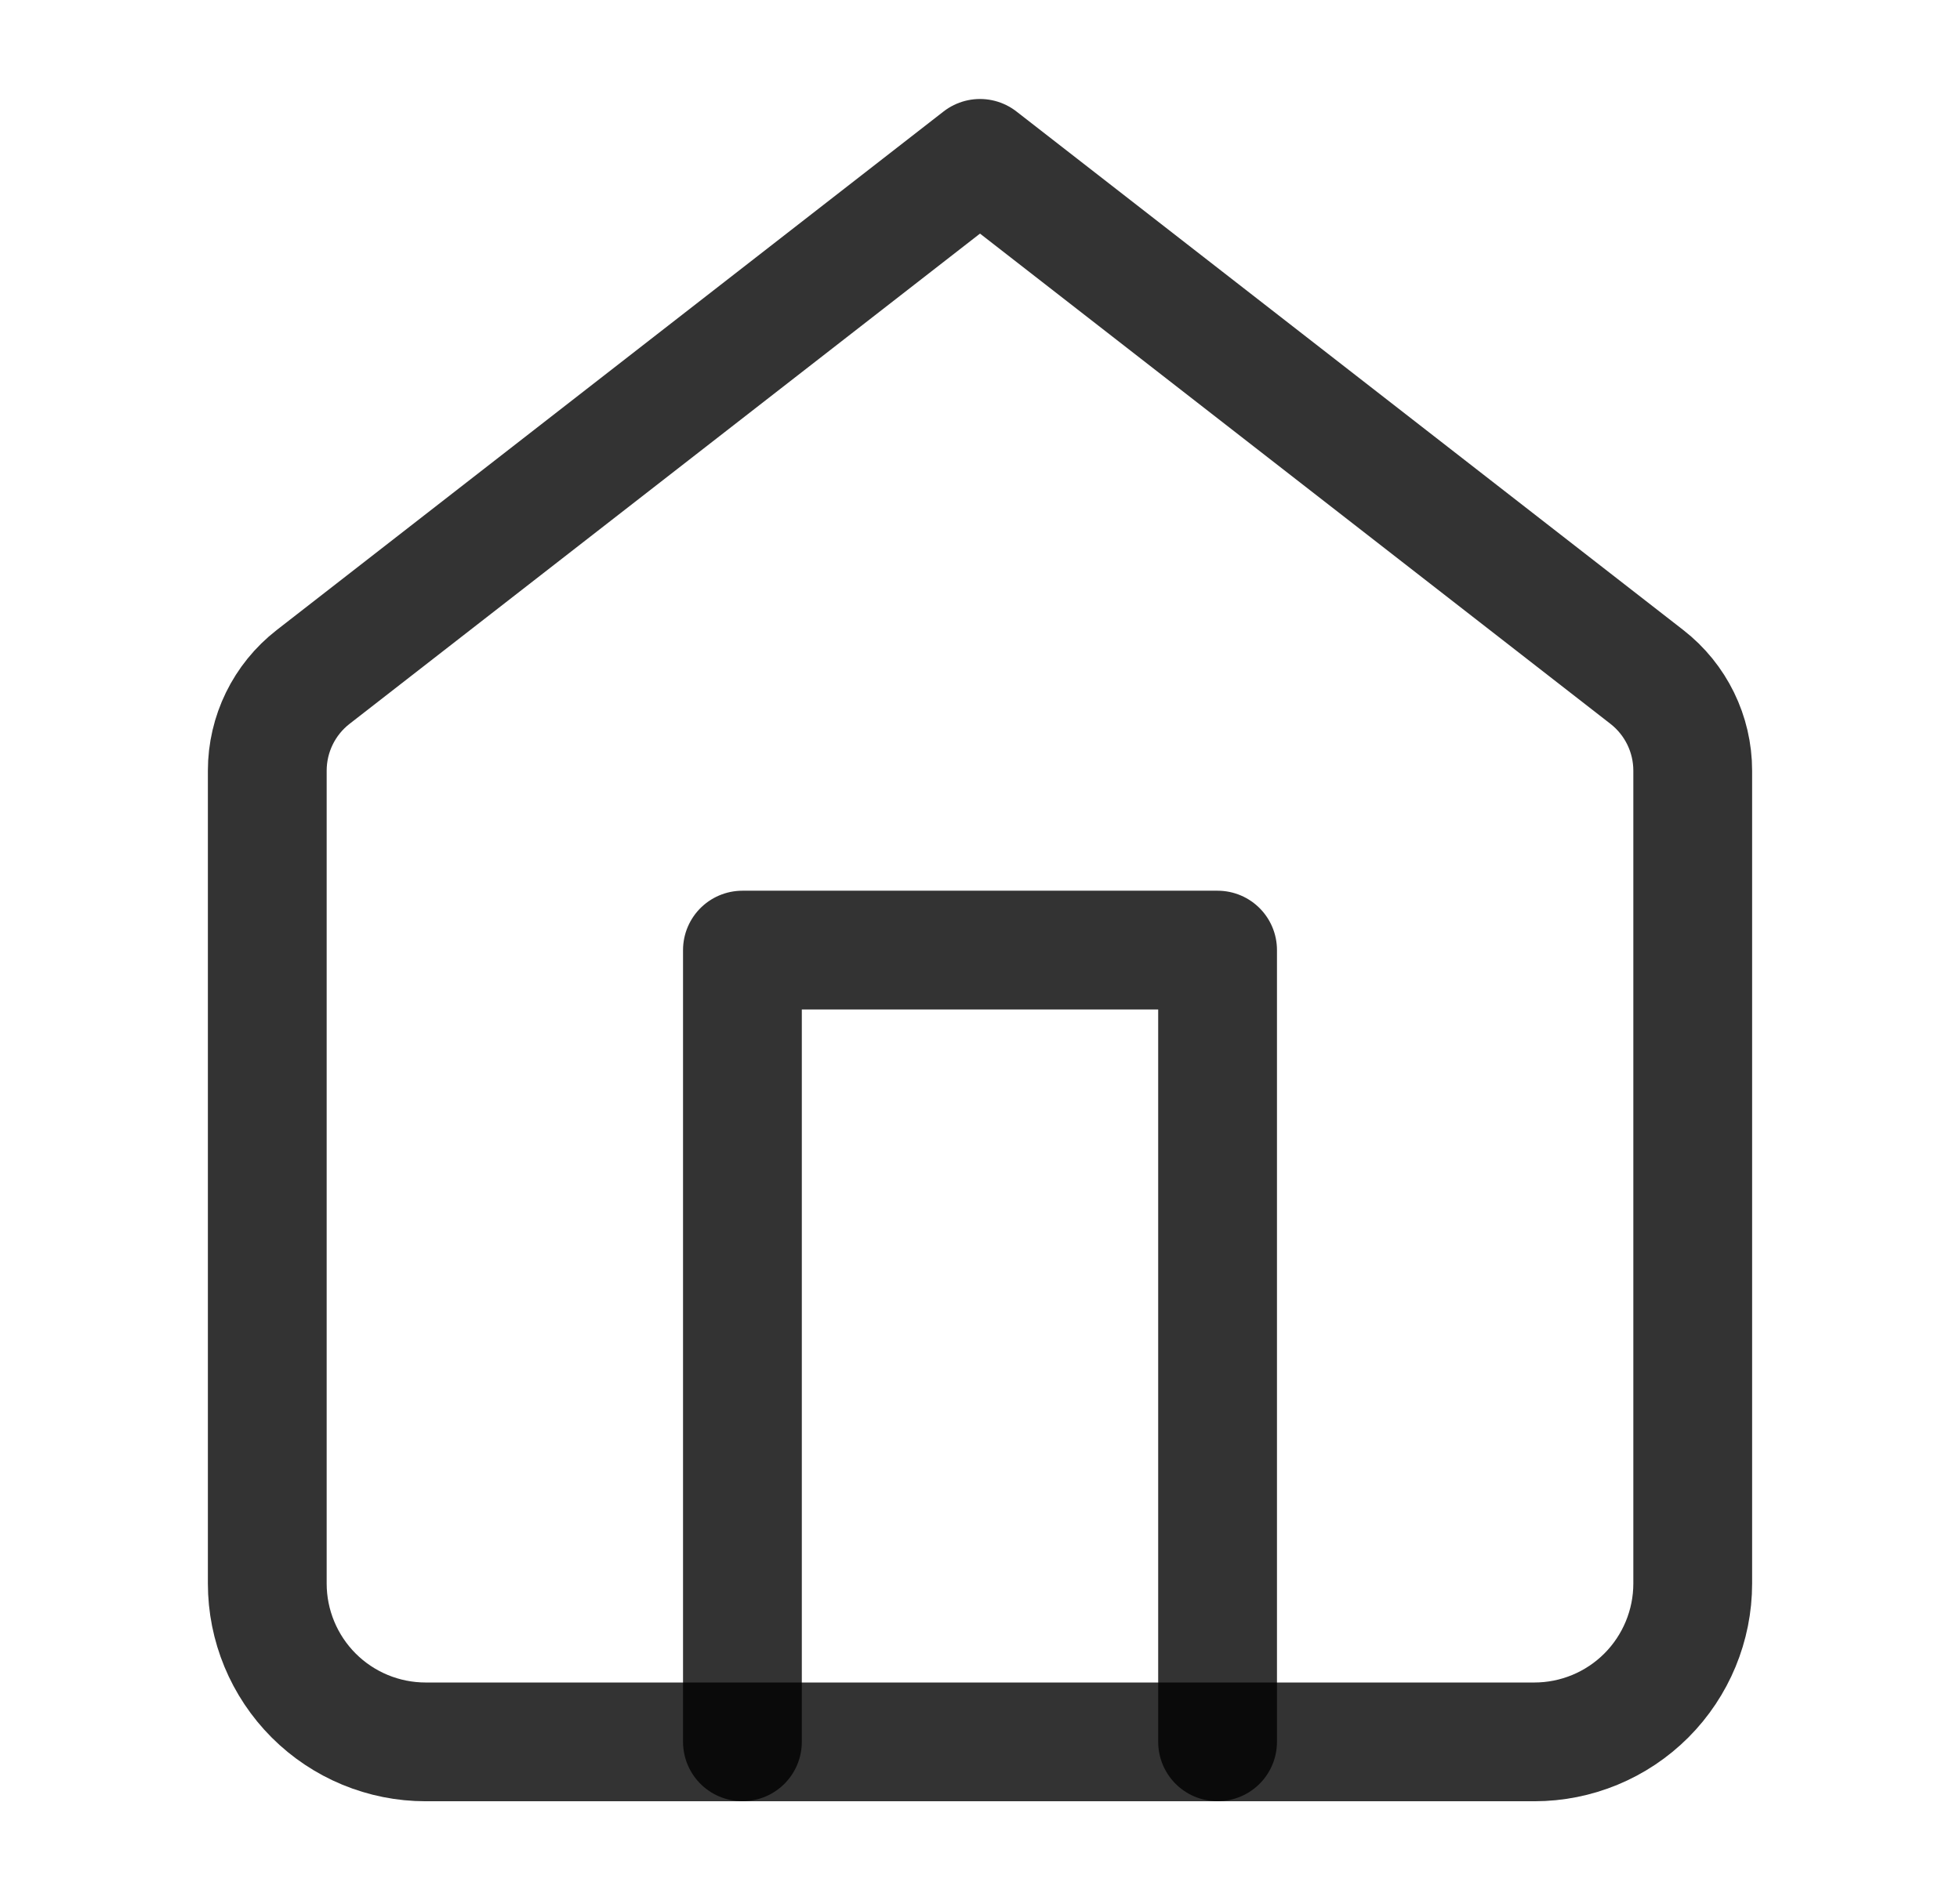
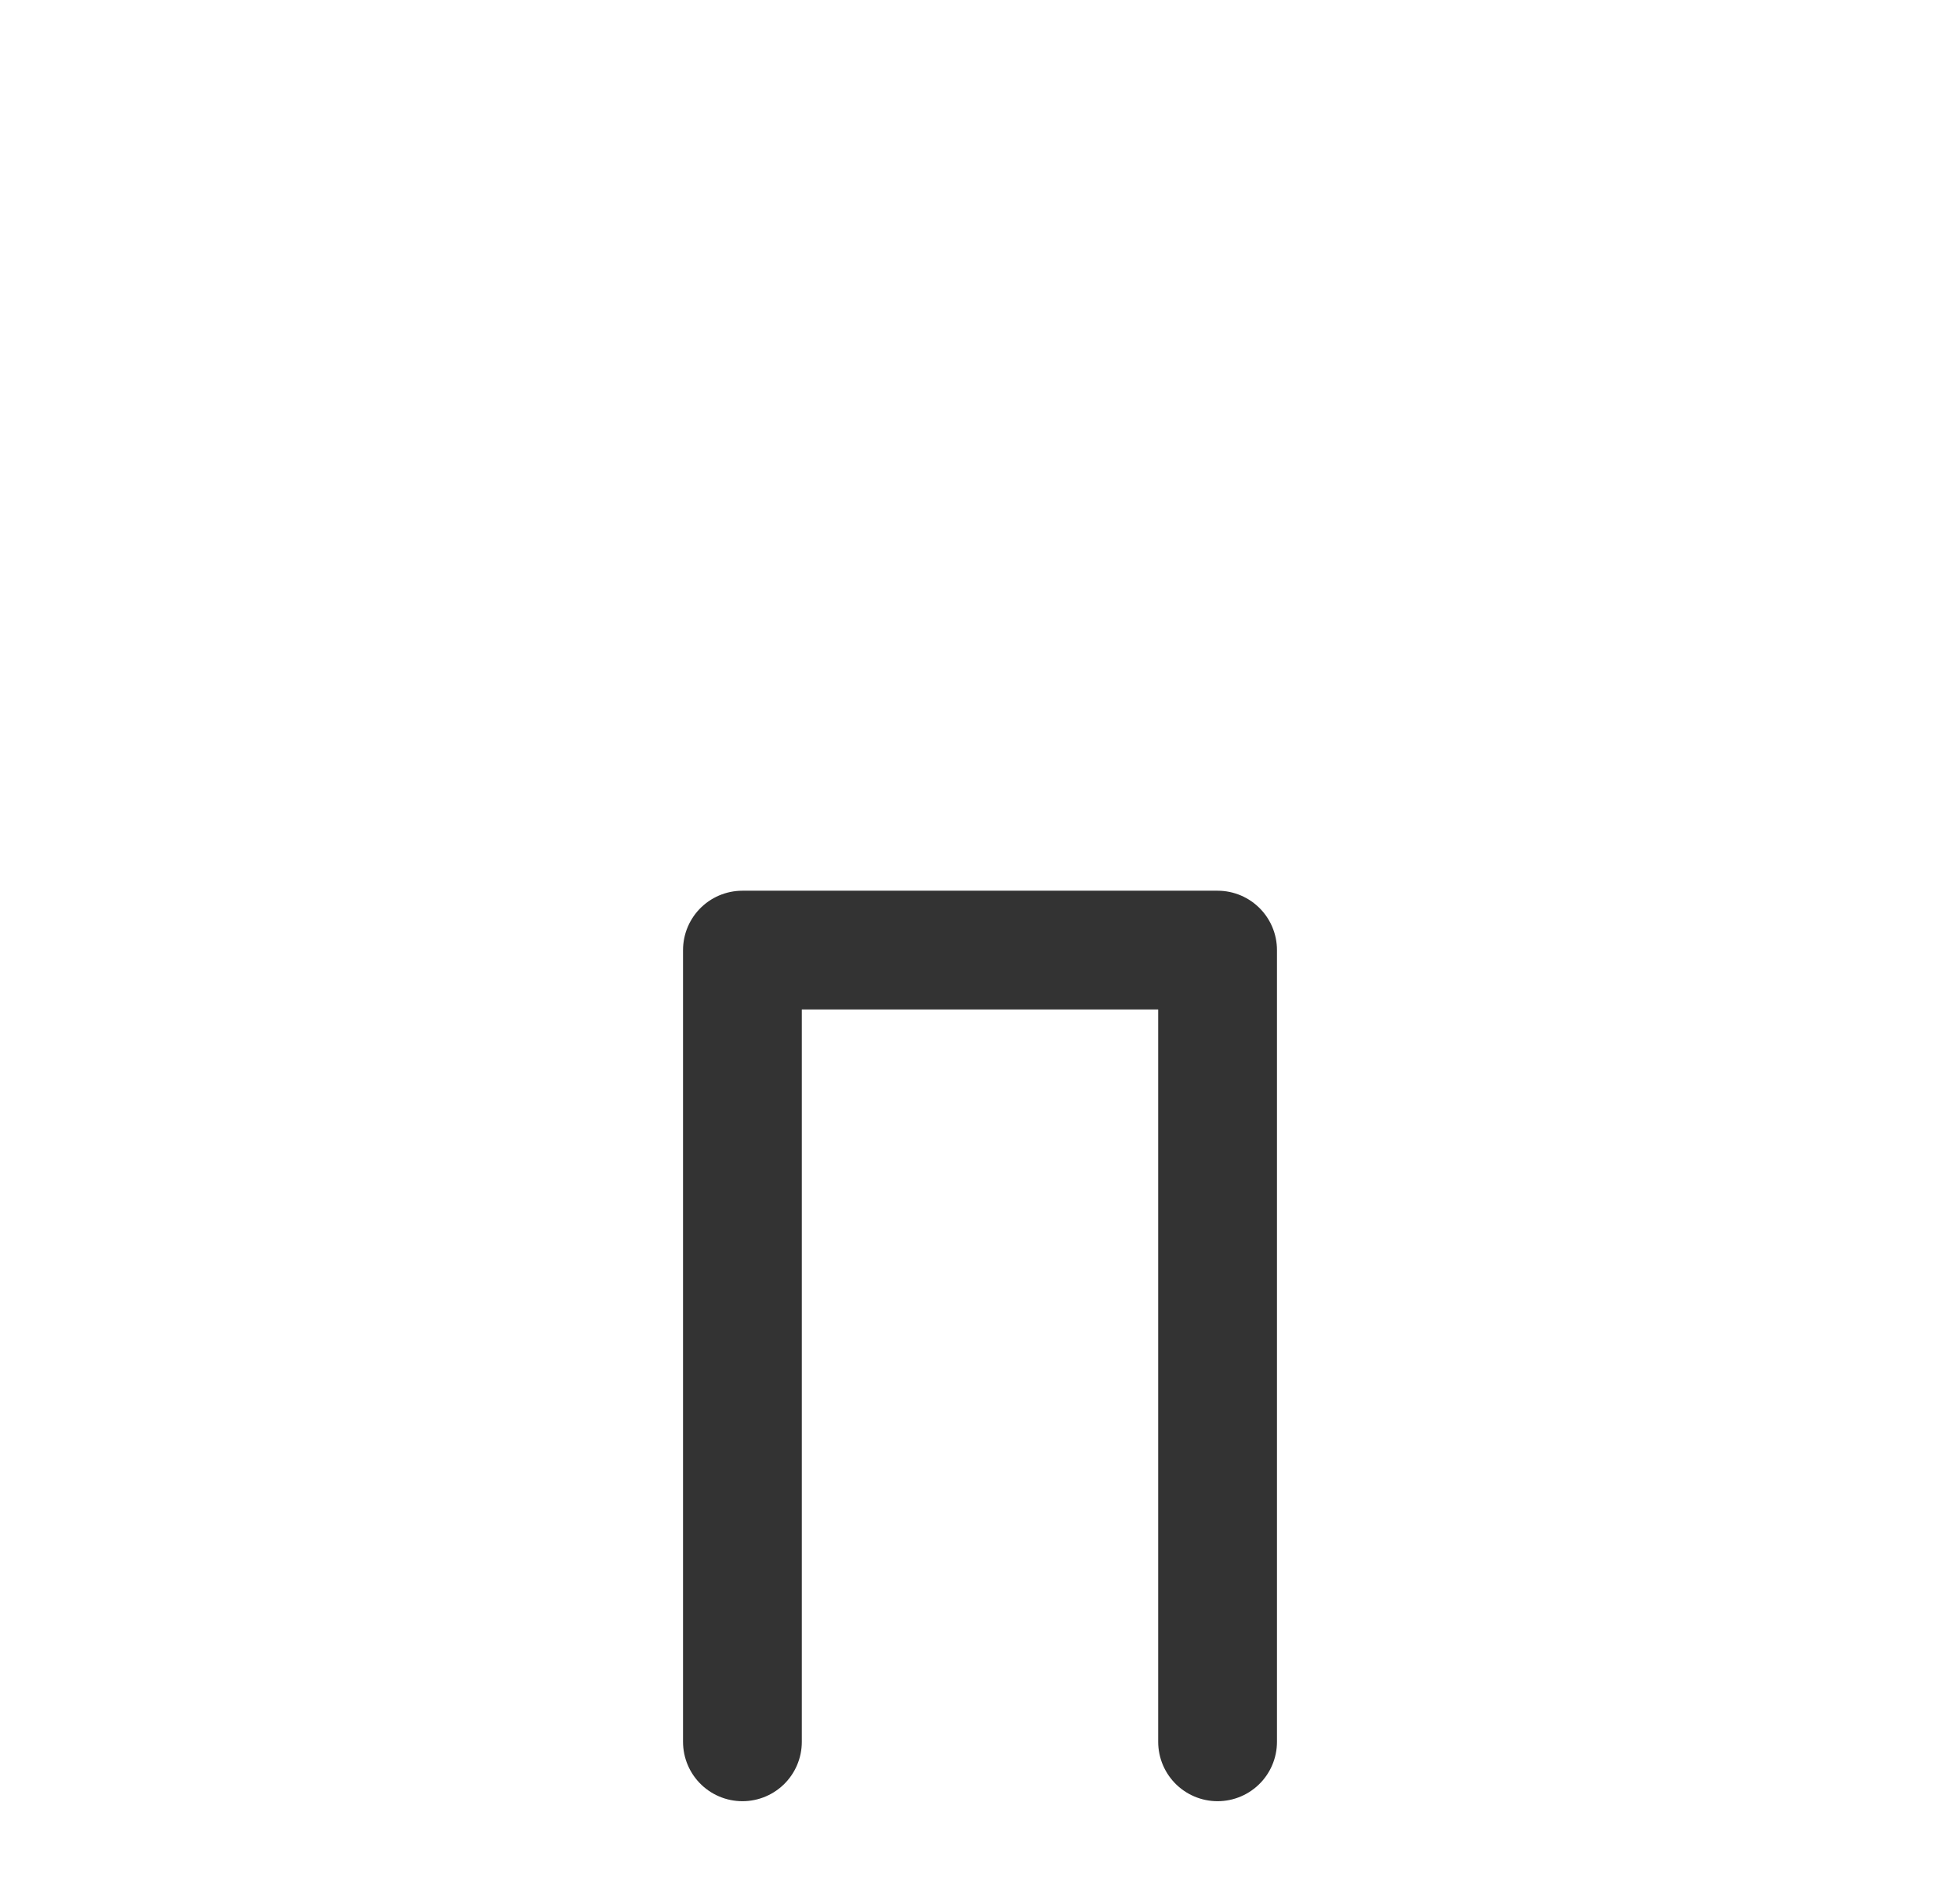
<svg xmlns="http://www.w3.org/2000/svg" width="33" height="32" viewBox="0 0 33 32" fill="none">
-   <path d="M4.5 12.979C4.5 12.361 4.785 11.779 5.272 11.4L16.5 2.667L27.728 11.4C28.215 11.779 28.5 12.361 28.5 12.979V26.667C28.5 27.374 28.219 28.052 27.719 28.553C27.219 29.053 26.541 29.334 25.833 29.334H7.167C6.459 29.334 5.781 29.053 5.281 28.553C4.781 28.052 4.5 27.374 4.5 26.667V12.979Z" stroke="black" stroke-opacity="0.8" stroke-width="2" stroke-linecap="round" stroke-linejoin="round" />
  <path d="M12.5 29.333V16H20.5V29.333" stroke="black" stroke-opacity="0.8" stroke-width="2" stroke-linecap="round" stroke-linejoin="round" />
</svg>